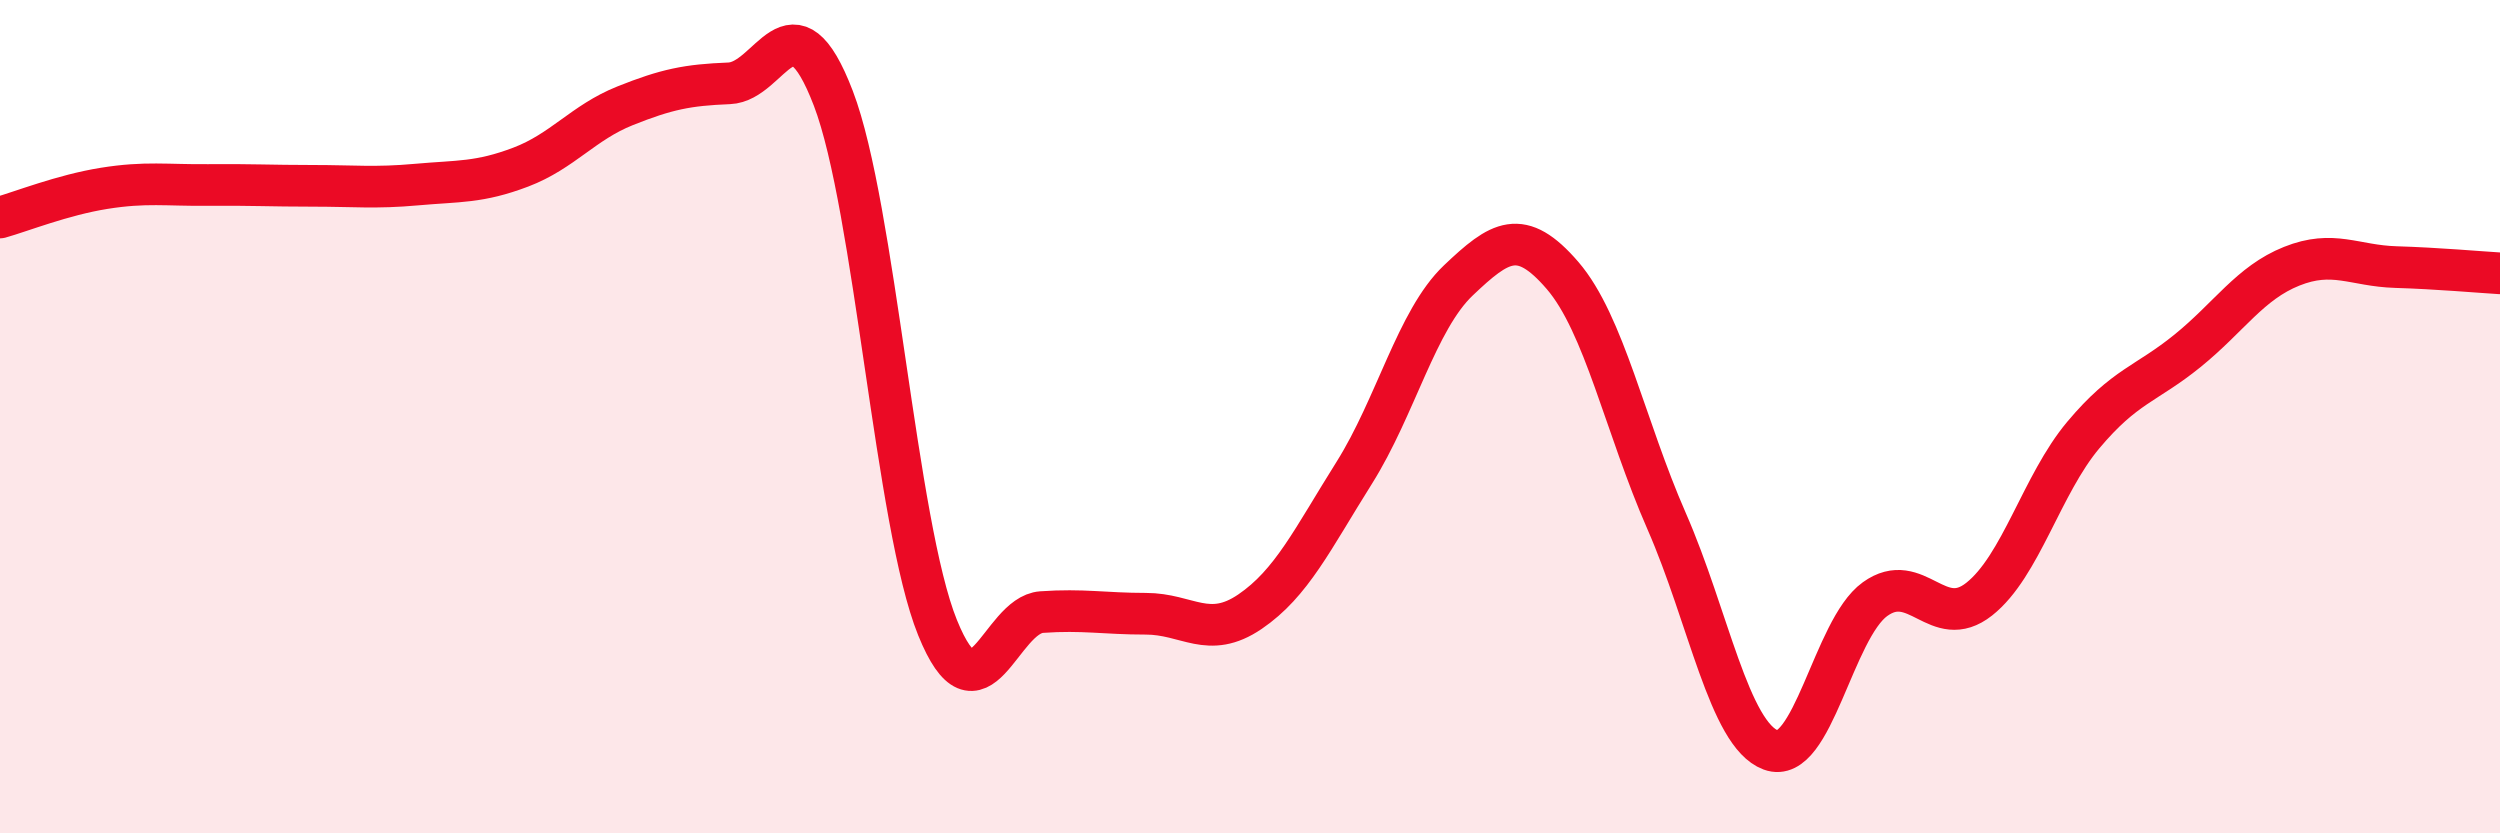
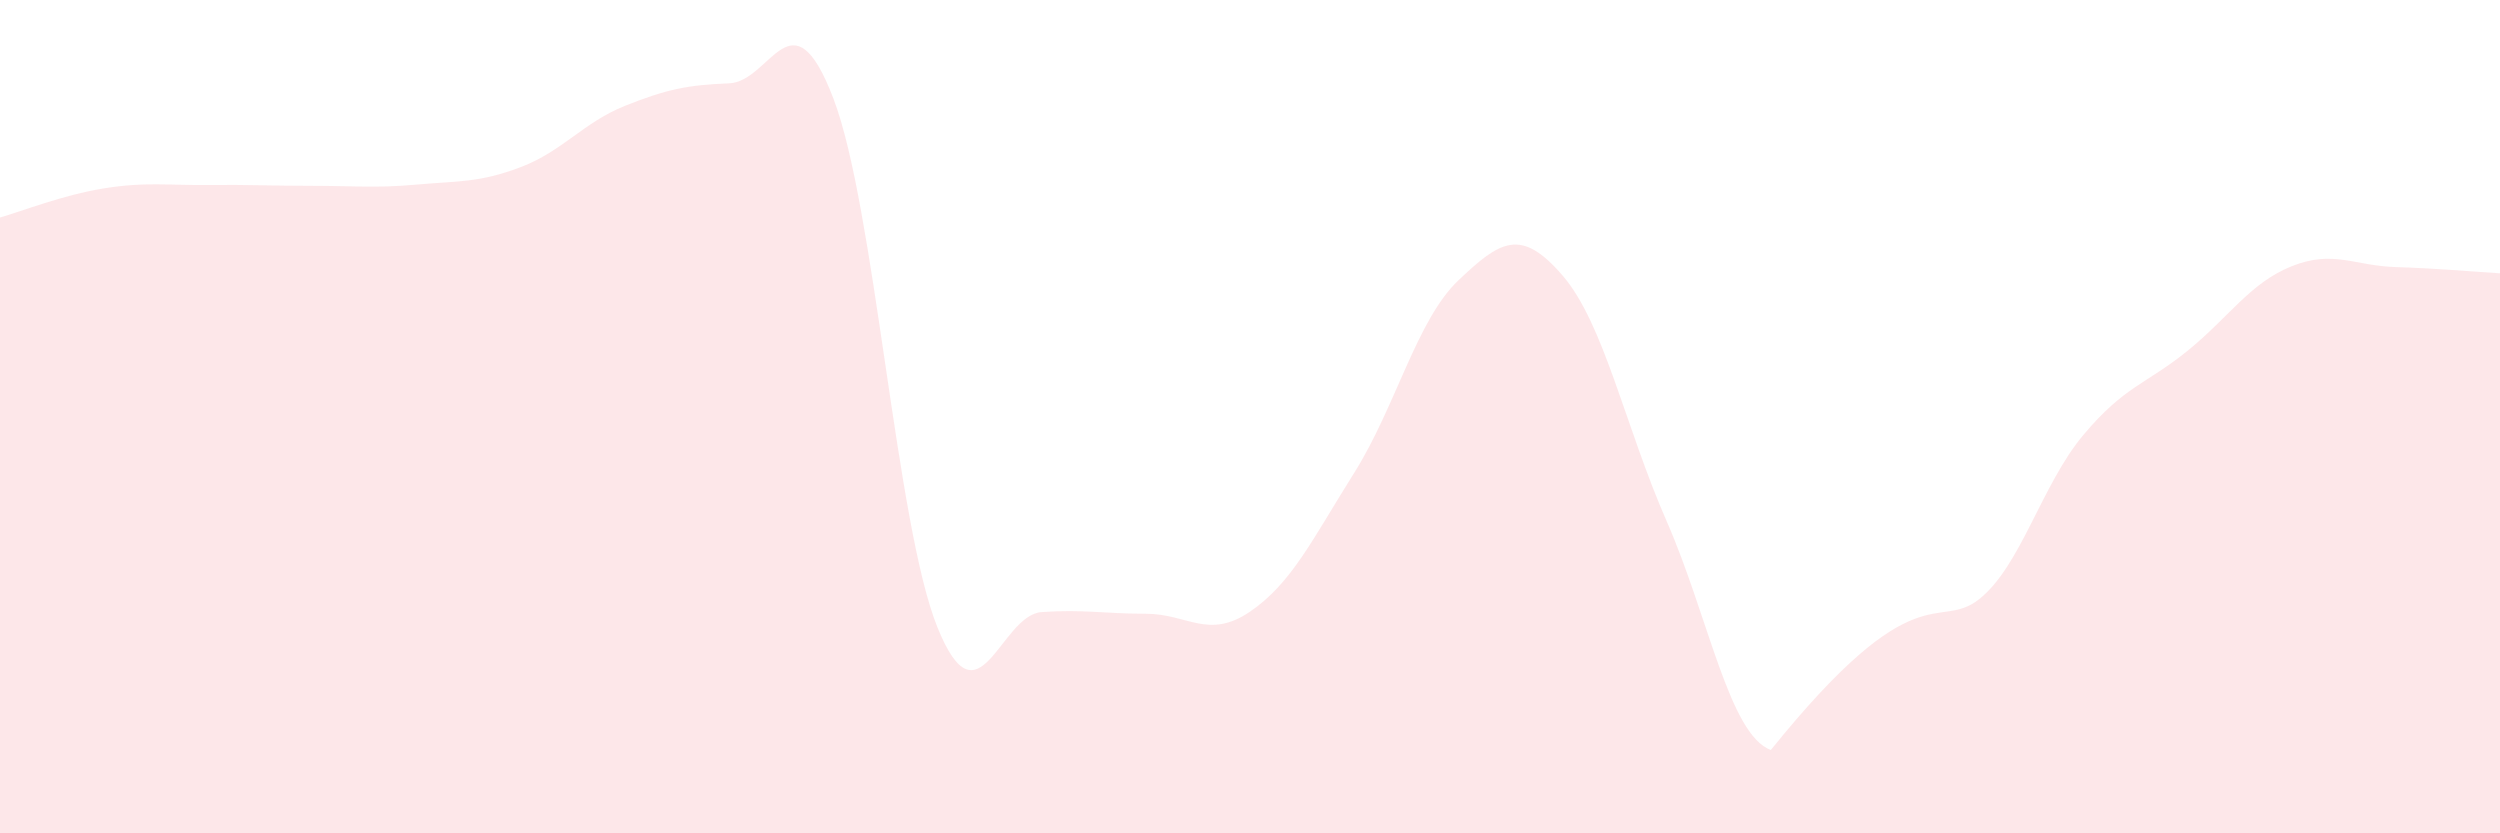
<svg xmlns="http://www.w3.org/2000/svg" width="60" height="20" viewBox="0 0 60 20">
-   <path d="M 0,5.22 C 0.5,5.08 1.5,4.68 2.5,4.52 C 3.5,4.36 4,4.45 5,4.44 C 6,4.43 6.5,4.46 7.5,4.46 C 8.5,4.46 9,4.52 10,4.43 C 11,4.34 11.5,4.39 12.5,4.01 C 13.5,3.63 14,2.94 15,2.54 C 16,2.14 16.5,2.04 17.5,2 C 18.5,1.96 19,-0.25 20,2.36 C 21,4.97 21.5,12.59 22.5,15.06 C 23.5,17.53 24,14.76 25,14.69 C 26,14.62 26.5,14.73 27.5,14.73 C 28.5,14.73 29,15.36 30,14.68 C 31,14 31.5,12.94 32.5,11.35 C 33.5,9.76 34,7.68 35,6.73 C 36,5.78 36.5,5.45 37.5,6.61 C 38.5,7.77 39,10.23 40,12.51 C 41,14.79 41.5,17.63 42.5,18 C 43.5,18.37 44,15.1 45,14.38 C 46,13.66 46.5,15.17 47.5,14.38 C 48.5,13.59 49,11.63 50,10.44 C 51,9.25 51.5,9.23 52.5,8.42 C 53.5,7.61 54,6.79 55,6.39 C 56,5.99 56.5,6.38 57.5,6.41 C 58.5,6.44 59.5,6.53 60,6.56L60 20L0 20Z" fill="#EB0A25" opacity="0.1" stroke-linecap="round" stroke-linejoin="round" />
-   <path d="M 0,5.22 C 0.5,5.08 1.5,4.68 2.5,4.52 C 3.5,4.36 4,4.45 5,4.44 C 6,4.43 6.5,4.46 7.5,4.46 C 8.5,4.46 9,4.52 10,4.43 C 11,4.34 11.5,4.39 12.5,4.01 C 13.5,3.63 14,2.94 15,2.54 C 16,2.14 16.5,2.04 17.5,2 C 18.5,1.96 19,-0.25 20,2.36 C 21,4.97 21.5,12.59 22.5,15.06 C 23.5,17.53 24,14.76 25,14.69 C 26,14.62 26.5,14.73 27.5,14.73 C 28.5,14.73 29,15.36 30,14.68 C 31,14 31.5,12.94 32.5,11.35 C 33.5,9.76 34,7.68 35,6.73 C 36,5.78 36.5,5.45 37.5,6.61 C 38.5,7.77 39,10.23 40,12.51 C 41,14.79 41.5,17.63 42.5,18 C 43.5,18.37 44,15.1 45,14.38 C 46,13.66 46.5,15.17 47.5,14.38 C 48.5,13.59 49,11.63 50,10.44 C 51,9.25 51.5,9.23 52.5,8.42 C 53.5,7.61 54,6.79 55,6.39 C 56,5.99 56.5,6.38 57.5,6.41 C 58.5,6.44 59.5,6.53 60,6.56" stroke="#EB0A25" stroke-width="1" fill="none" stroke-linecap="round" stroke-linejoin="round" />
+   <path d="M 0,5.22 C 0.5,5.08 1.5,4.68 2.5,4.52 C 3.5,4.36 4,4.45 5,4.44 C 6,4.43 6.5,4.46 7.5,4.46 C 8.5,4.46 9,4.52 10,4.43 C 11,4.34 11.5,4.39 12.5,4.01 C 13.5,3.63 14,2.94 15,2.54 C 16,2.14 16.5,2.04 17.5,2 C 18.5,1.96 19,-0.25 20,2.36 C 21,4.97 21.5,12.59 22.5,15.06 C 23.5,17.53 24,14.76 25,14.69 C 26,14.62 26.5,14.73 27.5,14.73 C 28.5,14.73 29,15.36 30,14.68 C 31,14 31.5,12.94 32.5,11.35 C 33.5,9.76 34,7.68 35,6.73 C 36,5.78 36.5,5.45 37.5,6.61 C 38.5,7.77 39,10.23 40,12.51 C 41,14.79 41.5,17.63 42.5,18 C 46,13.66 46.5,15.17 47.5,14.38 C 48.5,13.59 49,11.63 50,10.44 C 51,9.25 51.5,9.23 52.5,8.42 C 53.5,7.61 54,6.79 55,6.39 C 56,5.99 56.5,6.38 57.5,6.41 C 58.5,6.44 59.5,6.53 60,6.56L60 20L0 20Z" fill="#EB0A25" opacity="0.1" stroke-linecap="round" stroke-linejoin="round" />
</svg>